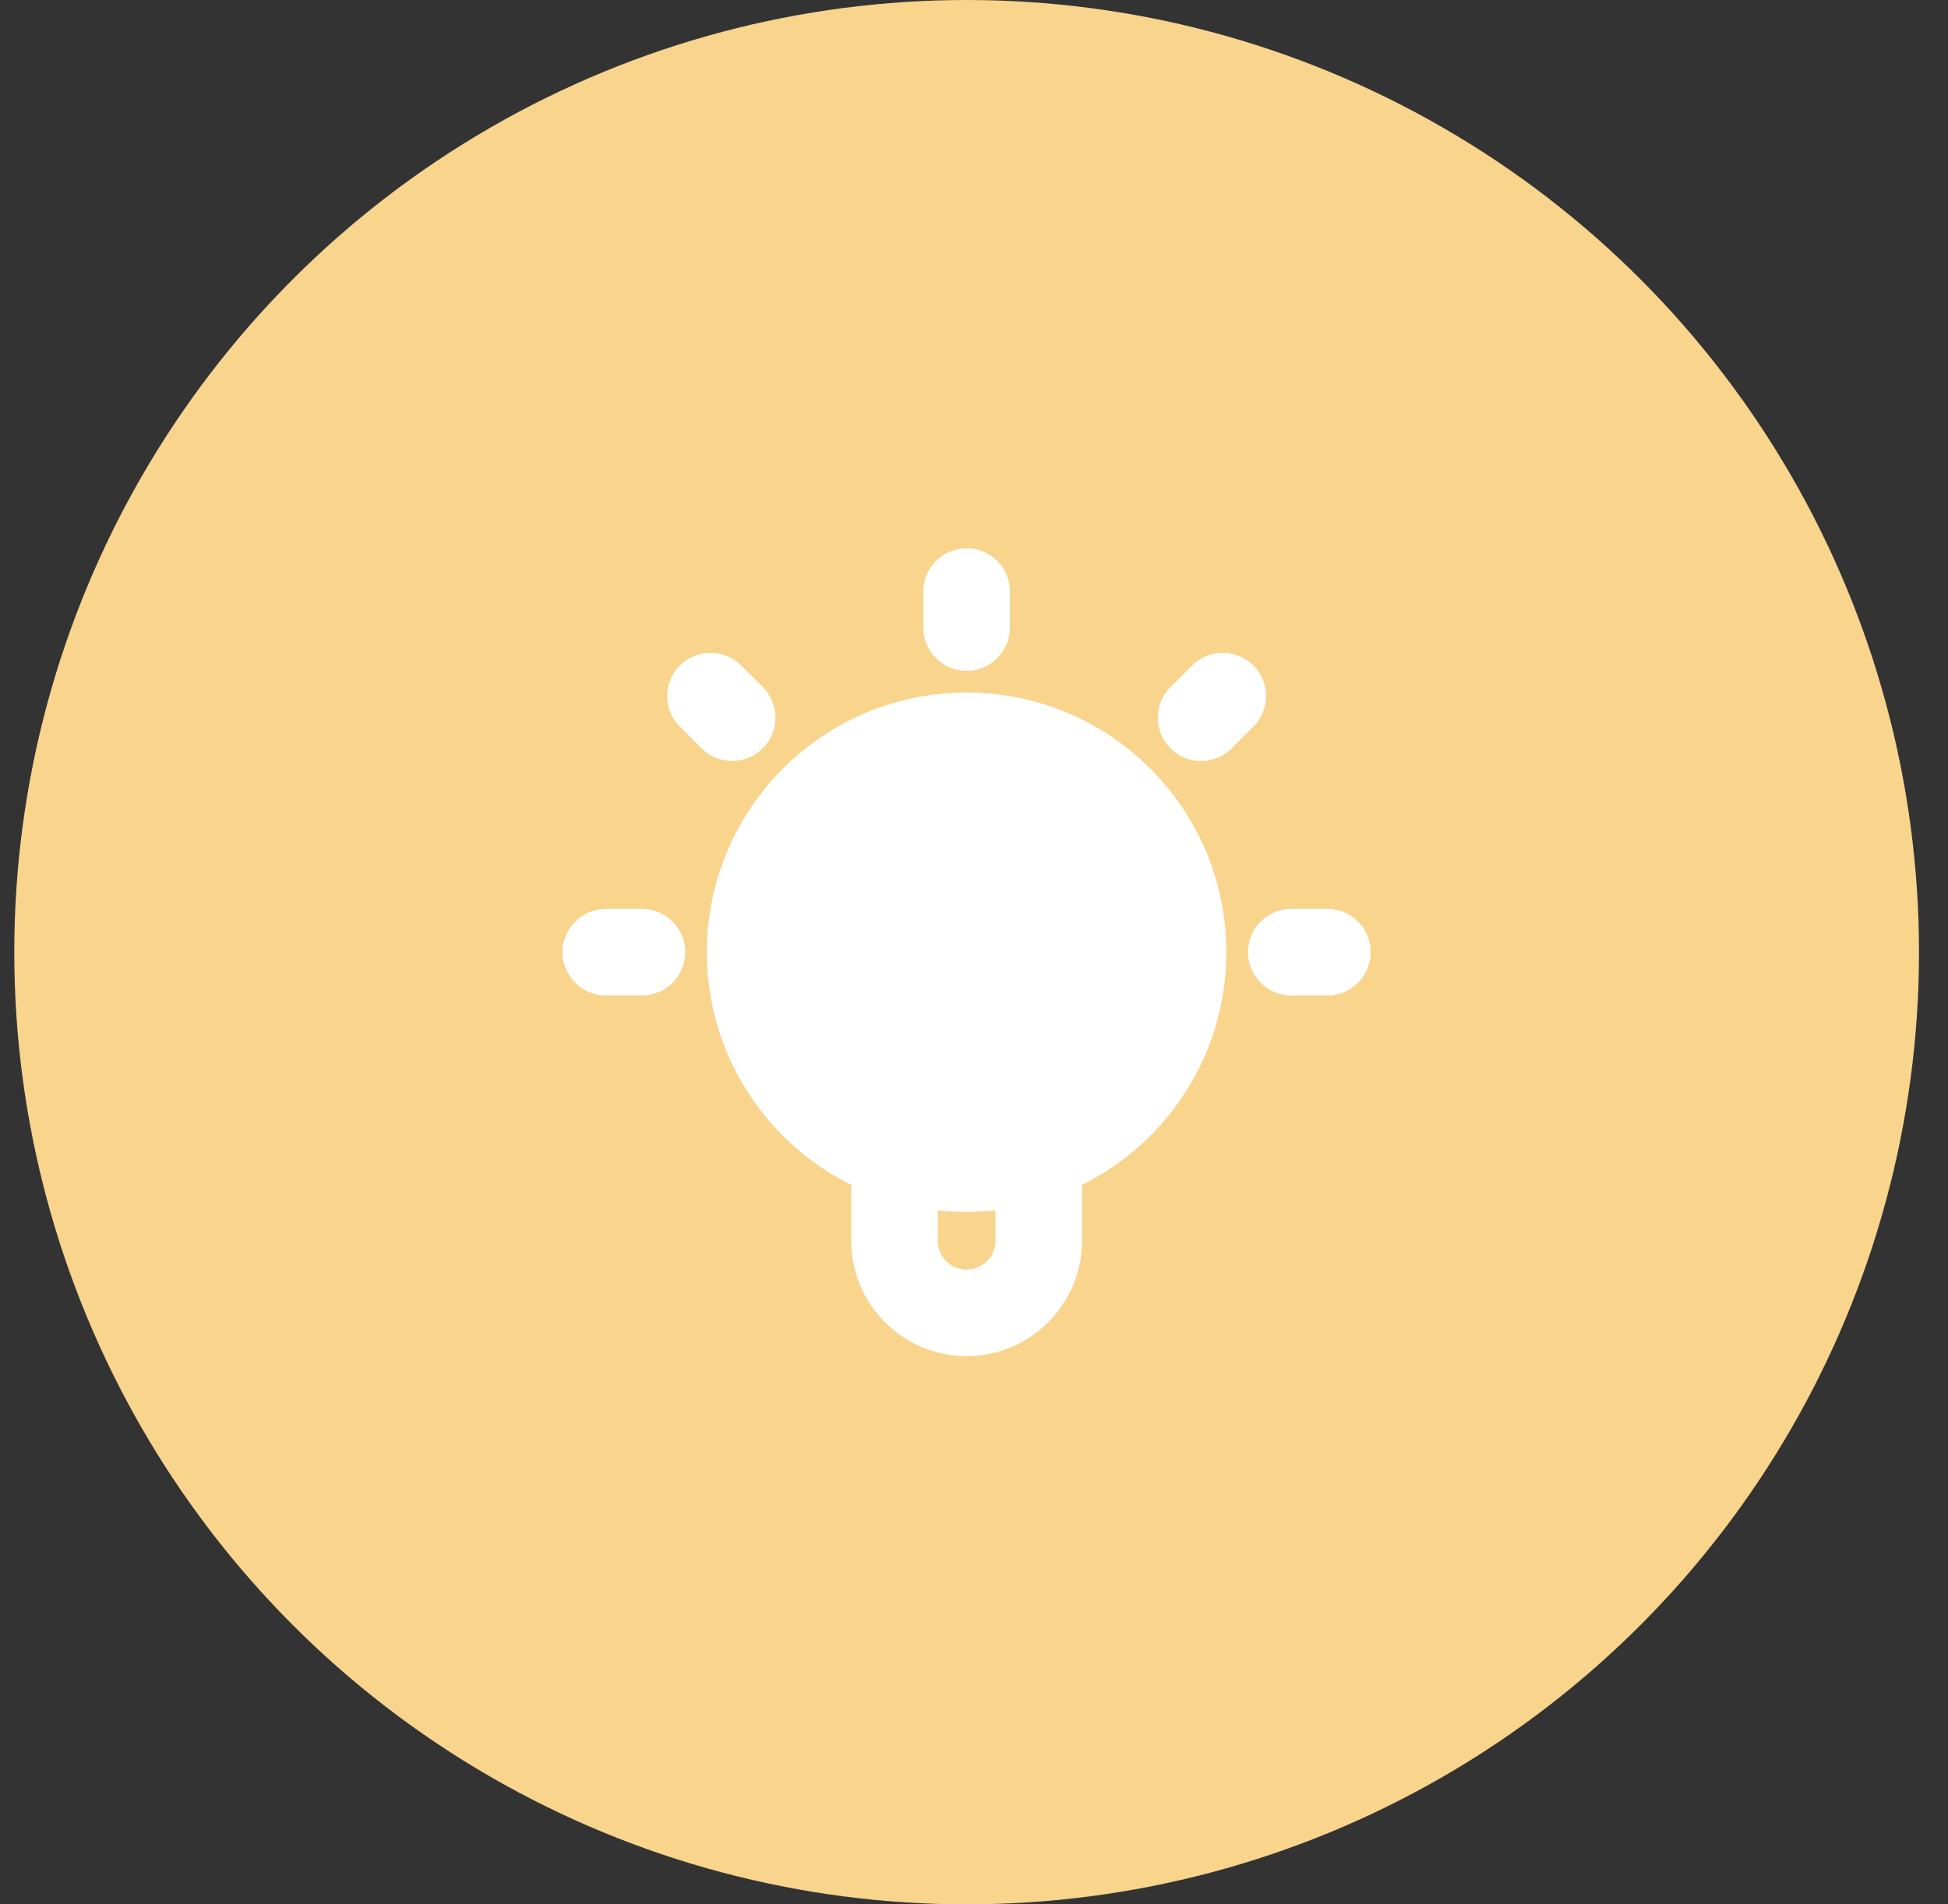
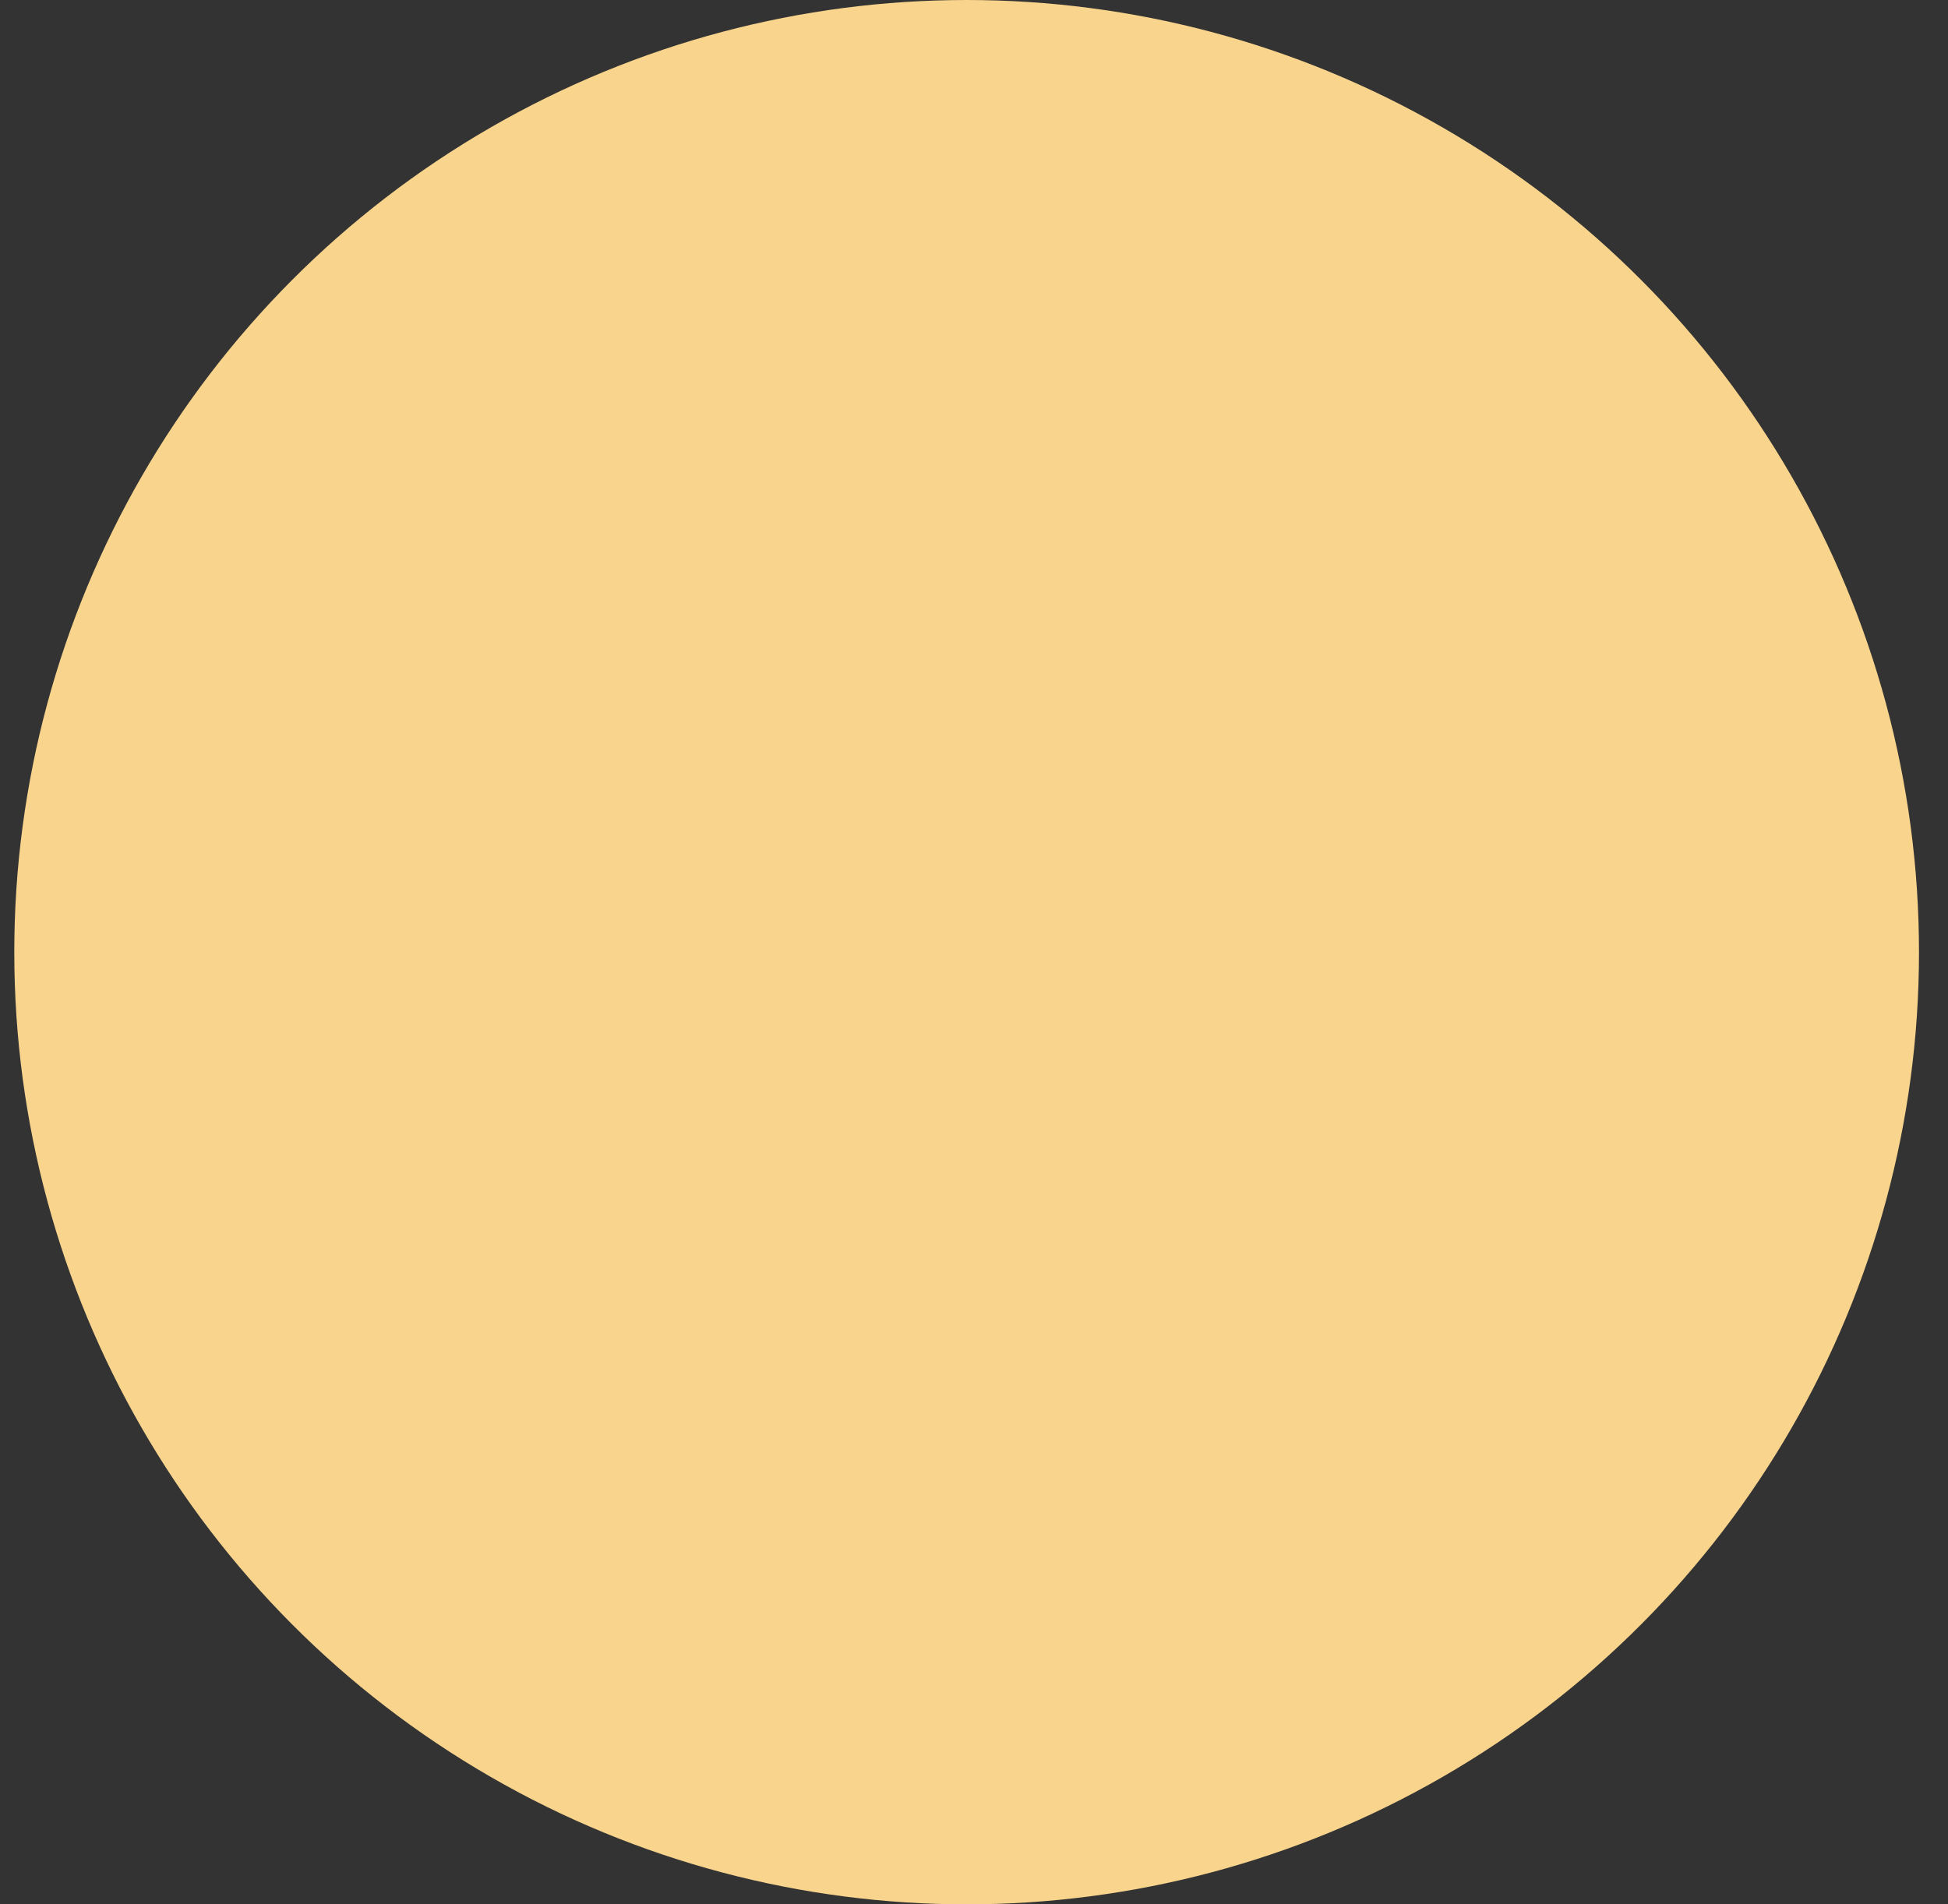
<svg xmlns="http://www.w3.org/2000/svg" width="45" height="44" viewBox="0 0 45 44" fill="none">
  <rect x="0" y="0" width="45" height="44" fill="#333333" stroke="none" />
  <circle cx="22.33" cy="22" r="22" fill="#F8D48D" />
  <g clip-path="url(#clip0_984_2705)">
-     <path d="M23.996 26.716C25.938 26.029 27.329 24.177 27.329 22C27.329 19.239 25.091 17 22.329 17C19.568 17 17.329 19.239 17.329 22C17.329 24.177 18.721 26.029 20.663 26.716C21.184 26.9 21.745 27 22.329 27C22.914 27 23.475 26.9 23.996 26.716Z" fill="white" />
+     <path d="M23.996 26.716C25.938 26.029 27.329 24.177 27.329 22C27.329 19.239 25.091 17 22.329 17C17.329 24.177 18.721 26.029 20.663 26.716C21.184 26.9 21.745 27 22.329 27C22.914 27 23.475 26.9 23.996 26.716Z" fill="white" />
    <path d="M20.663 26.716V28.667C20.663 29.587 21.409 30.333 22.329 30.333C23.25 30.333 23.996 29.587 23.996 28.667V26.716M20.663 26.716C18.721 26.029 17.329 24.177 17.329 22M20.663 26.716C21.184 26.9 21.745 27 22.329 27M23.996 26.716C25.938 26.029 27.329 24.177 27.329 22M23.996 26.716C23.475 26.9 22.914 27 22.329 27M27.329 22C27.329 24.762 25.091 27 22.329 27M27.329 22C27.329 19.239 25.091 17 22.329 17C19.568 17 17.329 19.239 17.329 22M22.329 27C19.568 27 17.329 24.762 17.329 22M22.329 13.667V14.5M14.829 22H13.996M16.913 16.583L16.413 16.083M27.746 16.583L28.246 16.083M30.663 22H29.829" stroke="white" stroke-width="2" stroke-linecap="round" stroke-linejoin="round" />
  </g>
  <defs>
    <clipPath id="clip0_984_2705">
-       <rect width="20" height="20" fill="white" transform="translate(12.33 12)" />
-     </clipPath>
+       </clipPath>
  </defs>
</svg>